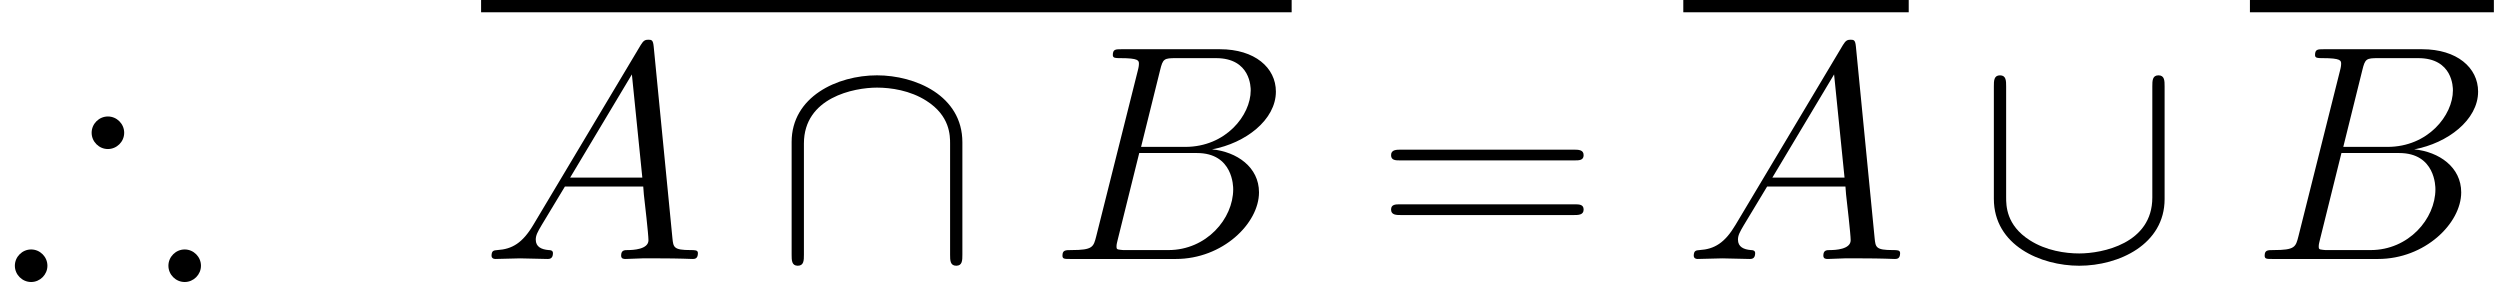
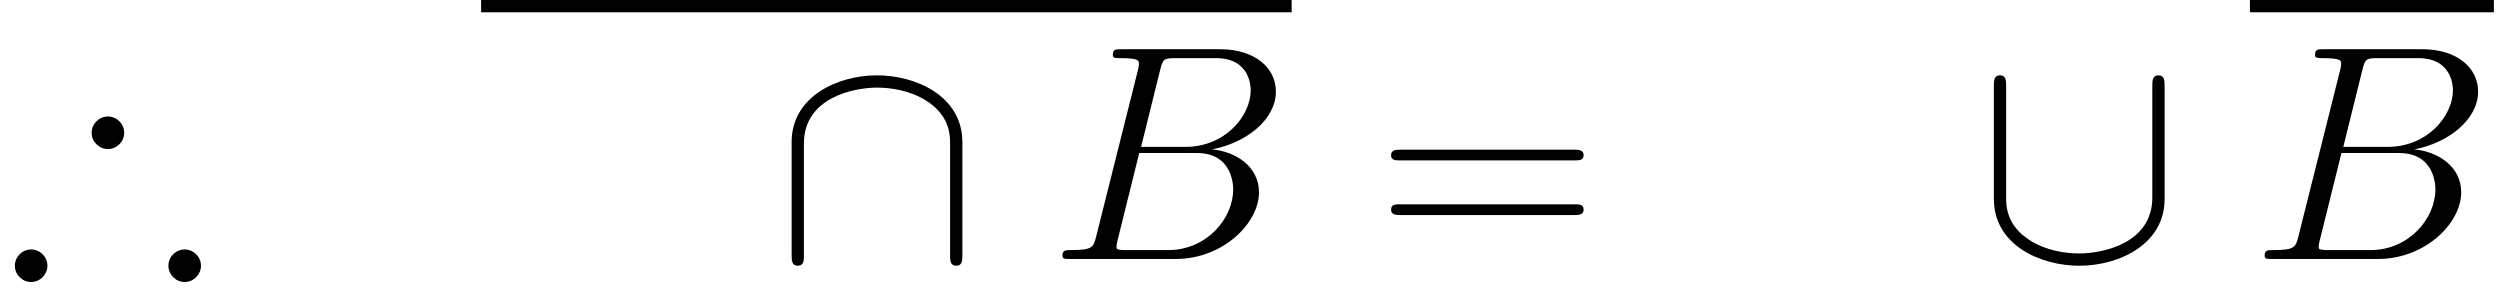
<svg xmlns="http://www.w3.org/2000/svg" xmlns:xlink="http://www.w3.org/1999/xlink" version="1.1" width="155.595" height="18.477" viewBox="0 0 168.211 19.975">
  <defs>
    <clipPath id="clip_1">
      <path transform="matrix(1,0,0,-1,-221.535,632.817)" d="M221.535 612.842H389.746V632.817H221.535Z" clip-rule="evenodd" />
    </clipPath>
    <path id="font_2_1" d="M.386 .411C.386 .44 .362 .464 .333 .464 .304 .464 .28 .44 .28 .411 .28 .382 .304 .358 .333 .358 .361 .358 .386 .381 .386 .411M.636-.022C.636 .007 .612 .031 .583 .031 .554 .031 .53 .007 .53-.022 .53-.051 .554-.075 .583-.075 .612-.075 .636-.051 .636-.022M.136-.022C.136 .007 .112 .031 .083 .031 .054 .031 .03 .007 .03-.022 .03-.051 .054-.075 .083-.075 .112-.075 .136-.051 .136-.022Z" />
-     <path id="font_3_2" d="M.17 .111C.135 .052 .101 .032 .053 .029 .042 .028 .034 .028 .034 .01 .034 .004 .039 0 .046 0 .064 0 .109 .002 .127 .002 .156 .002 .188 0 .216 0 .222 0 .234 0 .234 .019 .234 .028 .226 .029 .22 .029 .197 .031 .178 .039 .178 .063 .178 .077 .184 .088 .197 .11L.273 .236H.528C.529 .227 .529 .219 .53 .21 .533 .184 .545 .08 .545 .061 .545 .031 .494 .029 .478 .029 .467 .029 .456 .029 .456 .011 .456 0 .465 0 .471 0 .488 0 .508 .002 .525 .002H.582C.643 .002 .687 0 .688 0 .695 0 .706 0 .706 .019 .706 .029 .697 .029 .682 .029 .627 .029 .626 .038 .623 .068L.562 .692C.56 .712 .556 .714 .545 .714 .535 .714 .529 .712 .52 .697L.17 .111M.29 .265 .491 .601 .525 .265H.29Z" />
    <path id="font_4_3" d="M.611 .38C.611 .532 .458 .598 .333 .598 .203 .598 .055 .528 .055 .381V.014C.055-.004 .055-.022 .075-.022 .095-.022 .095-.004 .095 .014V.376C.095 .526 .258 .558 .333 .558 .378 .558 .441 .549 .494 .515 .571 .466 .571 .402 .571 .375V.014C.571-.004 .571-.022 .591-.022 .611-.022 .611-.004 .611 .014V.38Z" />
    <path id="font_3_3" d="M.366 .615C.375 .652 .379 .654 .418 .654H.548C.661 .654 .661 .558 .661 .549 .661 .468 .58 .365 .448 .365H.304L.366 .615M.535 .357C.644 .377 .743 .453 .743 .545 .743 .623 .674 .683 .561 .683H.24C.221 .683 .212 .683 .212 .664 .212 .654 .221 .654 .236 .654 .297 .654 .297 .646 .297 .635 .297 .633 .297 .627 .293 .612L.158 .074C.149 .039 .147 .029 .077 .029 .058 .029 .048 .029 .048 .011 .048 0 .054 0 .074 0H.417C.57 0 .688 .116 .688 .217 .688 .299 .616 .349 .535 .357M.393 .029H.258C.244 .029 .242 .029 .236 .03 .225 .031 .224 .033 .224 .041 .224 .048 .226 .054 .228 .063L.298 .345H.486C.604 .345 .604 .235 .604 .227 .604 .131 .517 .029 .393 .029Z" />
    <path id="font_5_13" d="M.643 .321C.658 .321 .673 .321 .673 .338 .673 .356 .656 .356 .639 .356H.08C.063 .356 .046 .356 .046 .338 .046 .321 .061 .321 .076 .321H.643M.639 .143C.656 .143 .673 .143 .673 .161 .673 .178 .658 .178 .643 .178H.076C.061 .178 .046 .178 .046 .161 .046 .143 .063 .143 .08 .143H.639Z" />
    <path id="font_4_2" d="M.611 .562C.611 .58 .611 .598 .591 .598 .571 .598 .571 .58 .571 .562V.2C.571 .05 .408 .018 .333 .018 .288 .018 .225 .027 .172 .061 .095 .11 .095 .174 .095 .201V.562C.095 .58 .095 .598 .075 .598 .055 .598 .055 .58 .055 .562V.196C.055 .044 .208-.022 .333-.022 .463-.022 .611 .048 .611 .195V.562Z" />
  </defs>
  <g clip-path="url(#clip_1)">
    <use data-text="∴" xlink:href="#font_2_1" transform="matrix(20.663,0,0,-20.663,.38,17.425)" />
    <path transform="matrix(1,0,0,-1,32.37,.413)" stroke-width=".826" stroke-linecap="butt" stroke-miterlimit="10" stroke-linejoin="miter" fill="none" stroke="#000000" d="M0 0H54.538" />
    <use data-text="A" xlink:href="#font_3_2" transform="matrix(20.663,0,0,-20.663,32.37,17.425)" />
    <use data-text="∩" xlink:href="#font_4_3" transform="matrix(20.663,0,0,-20.663,52.128,17.425)" />
    <use data-text="B" xlink:href="#font_3_3" transform="matrix(20.663,0,0,-20.663,70.495,17.425)" />
    <use data-text="=" xlink:href="#font_5_13" transform="matrix(20.663,0,0,-20.663,92.647,17.425)" />
-     <path transform="matrix(1,0,0,-1,113.26,.413)" stroke-width=".826" stroke-linecap="butt" stroke-miterlimit="10" stroke-linejoin="miter" fill="none" stroke="#000000" d="M0 0H15.167" />
    <use data-text="A" xlink:href="#font_3_2" transform="matrix(20.663,0,0,-20.663,113.26,17.425)" />
    <use data-text="∪" xlink:href="#font_4_2" transform="matrix(20.663,0,0,-20.663,133.019,17.425)" />
    <path transform="matrix(1,0,0,-1,151.385,.413)" stroke-width=".826" stroke-linecap="butt" stroke-miterlimit="10" stroke-linejoin="miter" fill="none" stroke="#000000" d="M0 0H16.413" />
    <use data-text="B" xlink:href="#font_3_3" transform="matrix(20.663,0,0,-20.663,151.385,17.425)" />
  </g>
</svg>